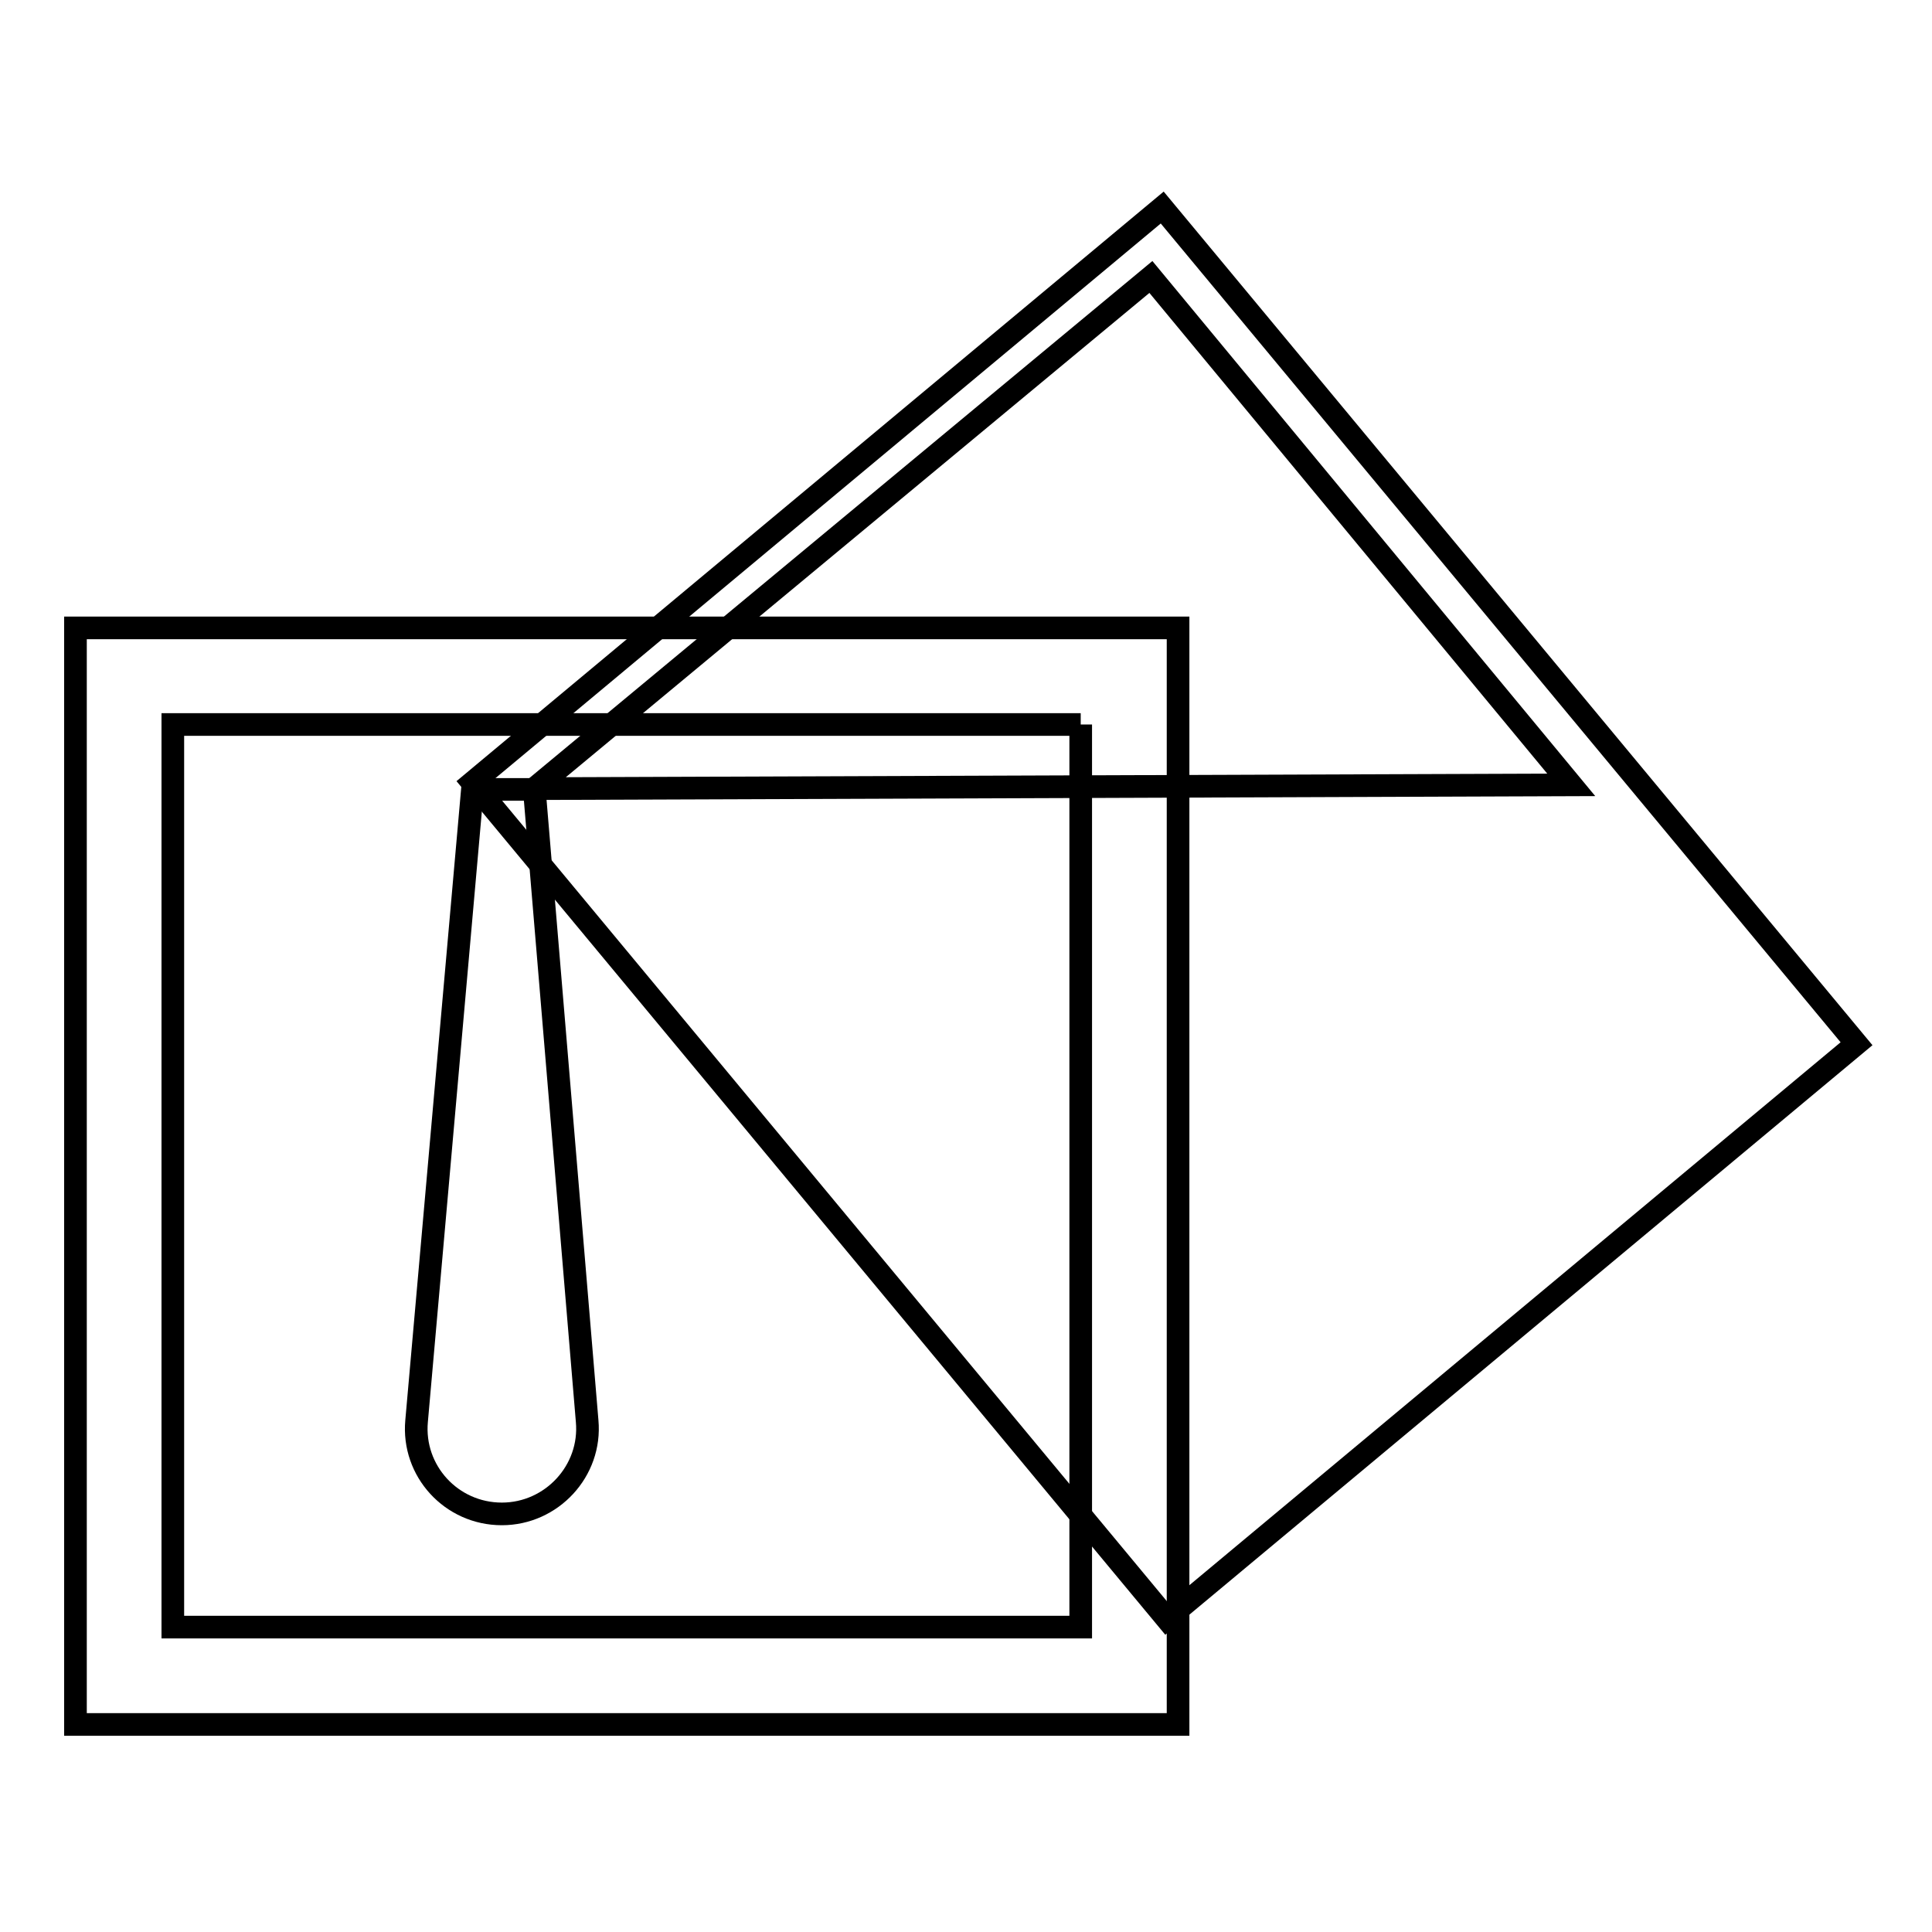
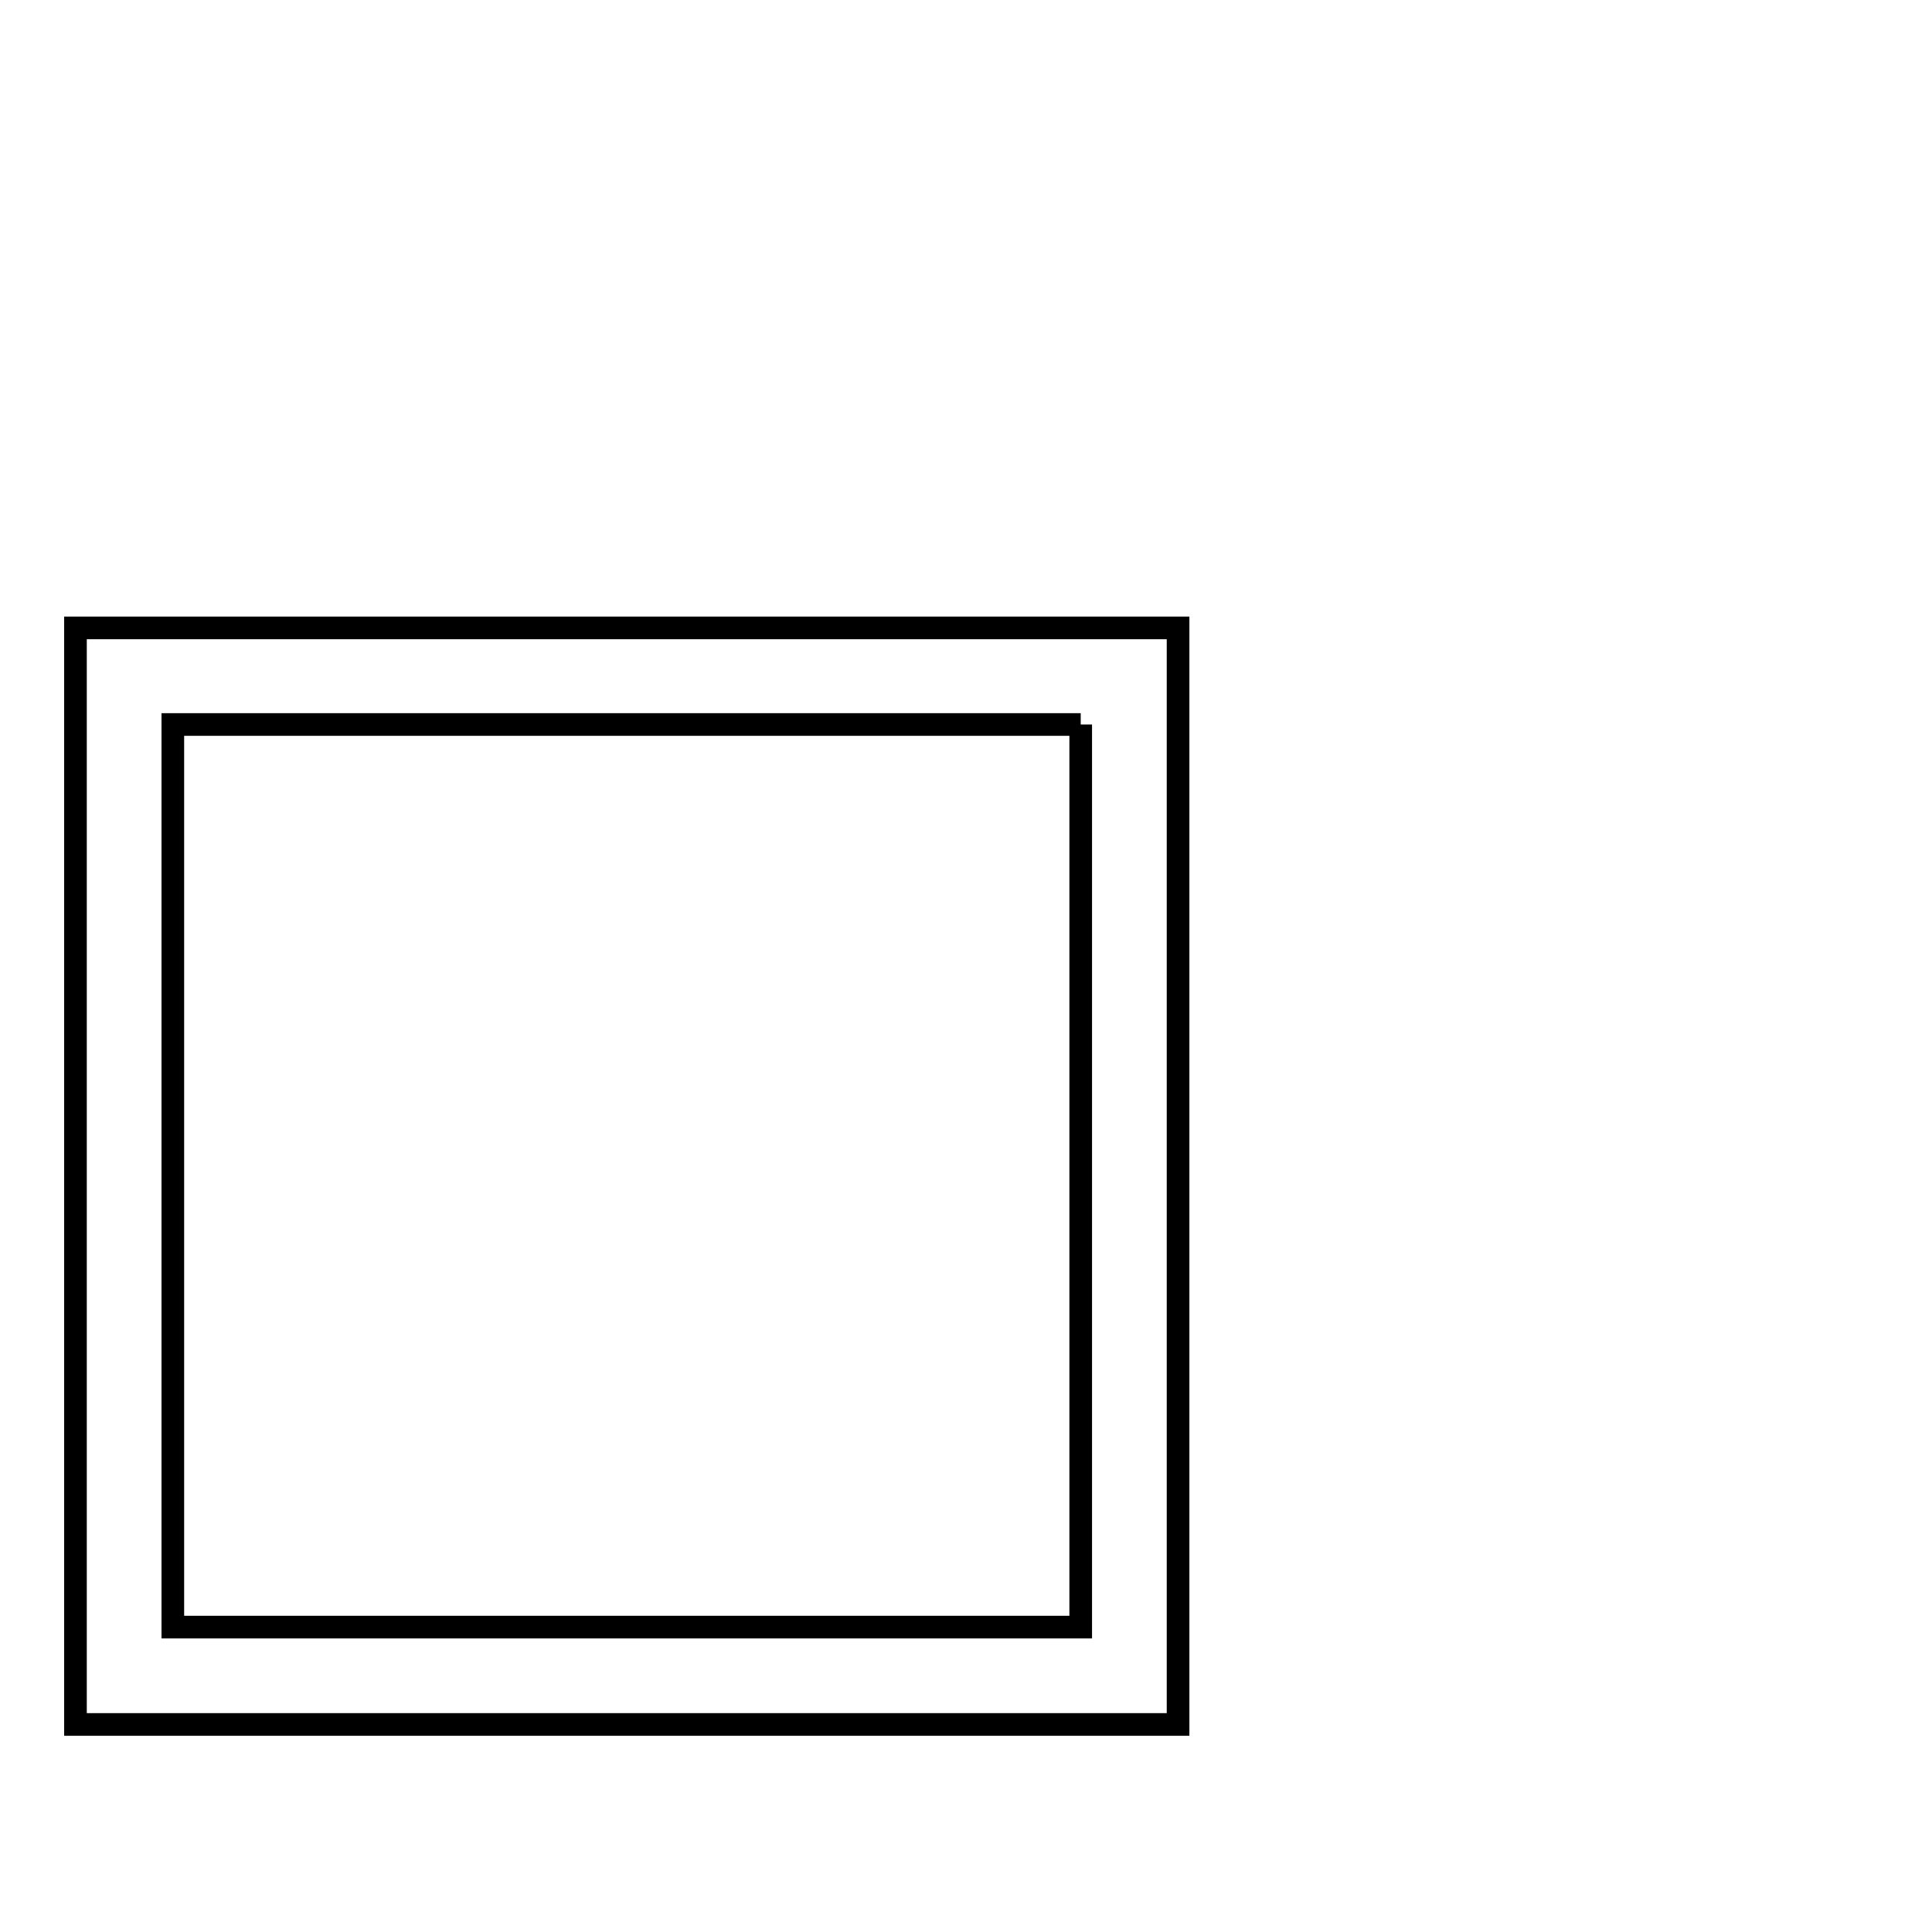
<svg xmlns="http://www.w3.org/2000/svg" version="1.1" x="0px" y="0px" viewBox="0 0 256 256" enable-background="new 0 0 256 256" xml:space="preserve">
  <g>
    <g>
-       <path stroke-width="3" fill-opacity="0" stroke="#000000" d="M62.6,103.7l92,110.8l91.4-76.2L154,27.5L62.6,103.7z M70.8,104.5l81.7-67.8l55.7,67.3L70.8,104.5z" />
-       <path stroke-width="3" fill-opacity="0" stroke="#000000" d="M66.5,200.6L66.5,200.6c6.6,0,11.9-5.7,11.3-12.3l-7-83.7h-8.2l-7.4,83.7C54.6,194.9,59.8,200.6,66.5,200.6z" />
      <path stroke-width="3" fill-opacity="0" stroke="#000000" d="M143.2,96v119.6H22.9V96H143.2 M156.1,83.2H10v145.3h146.1V83.2L156.1,83.2z" />
    </g>
  </g>
</svg>